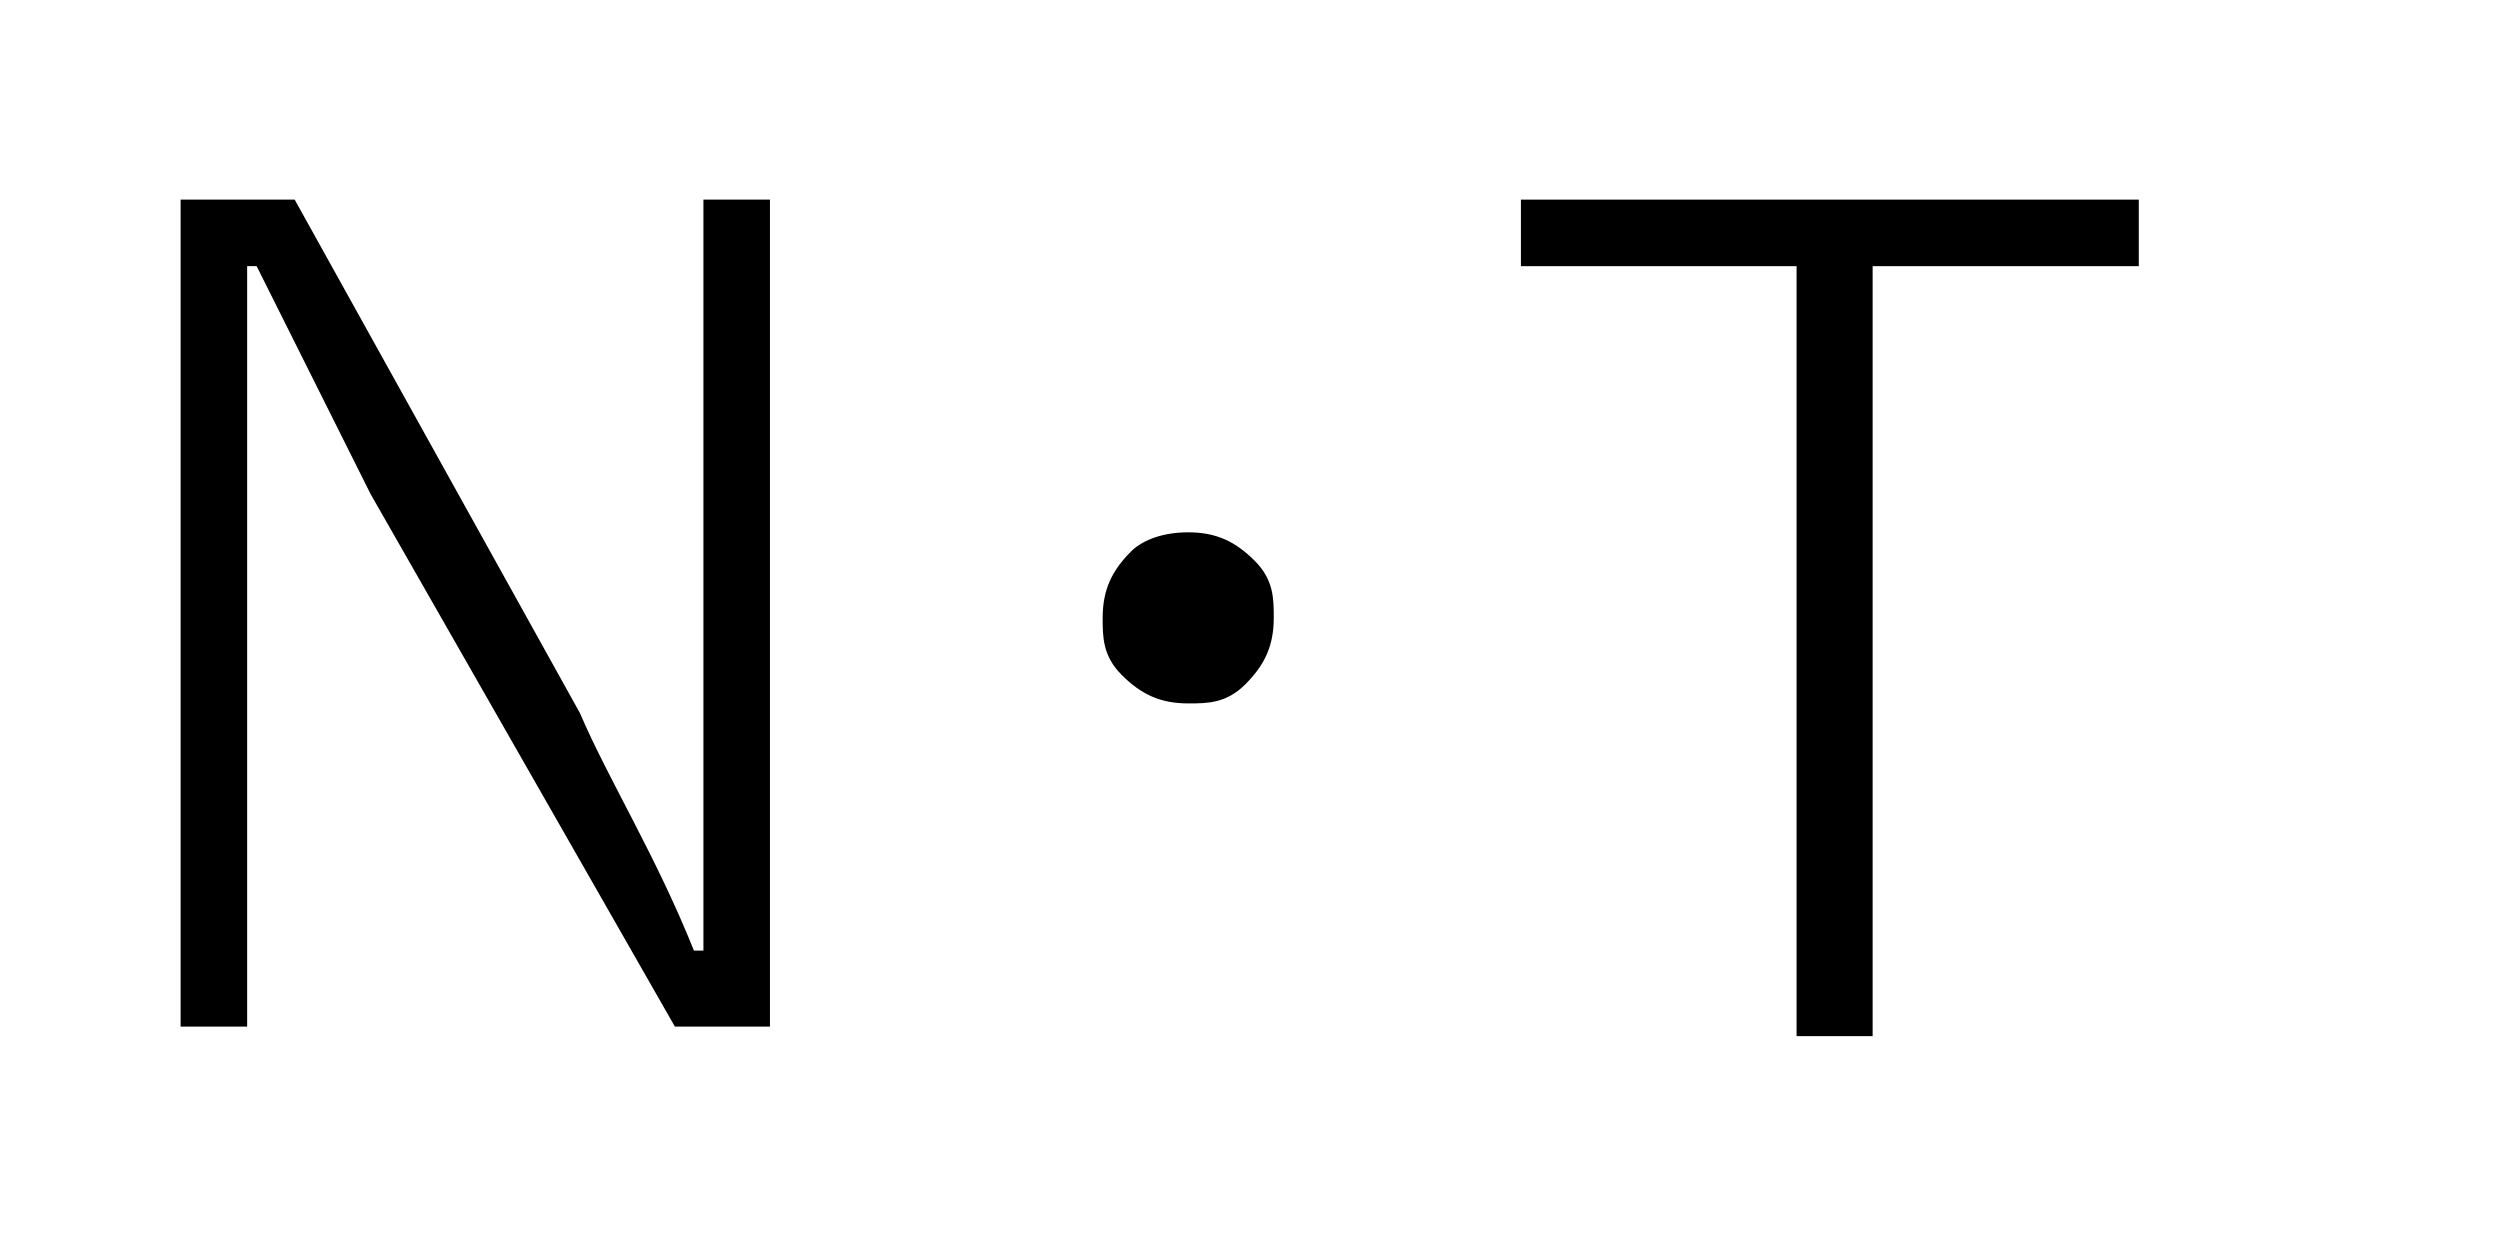
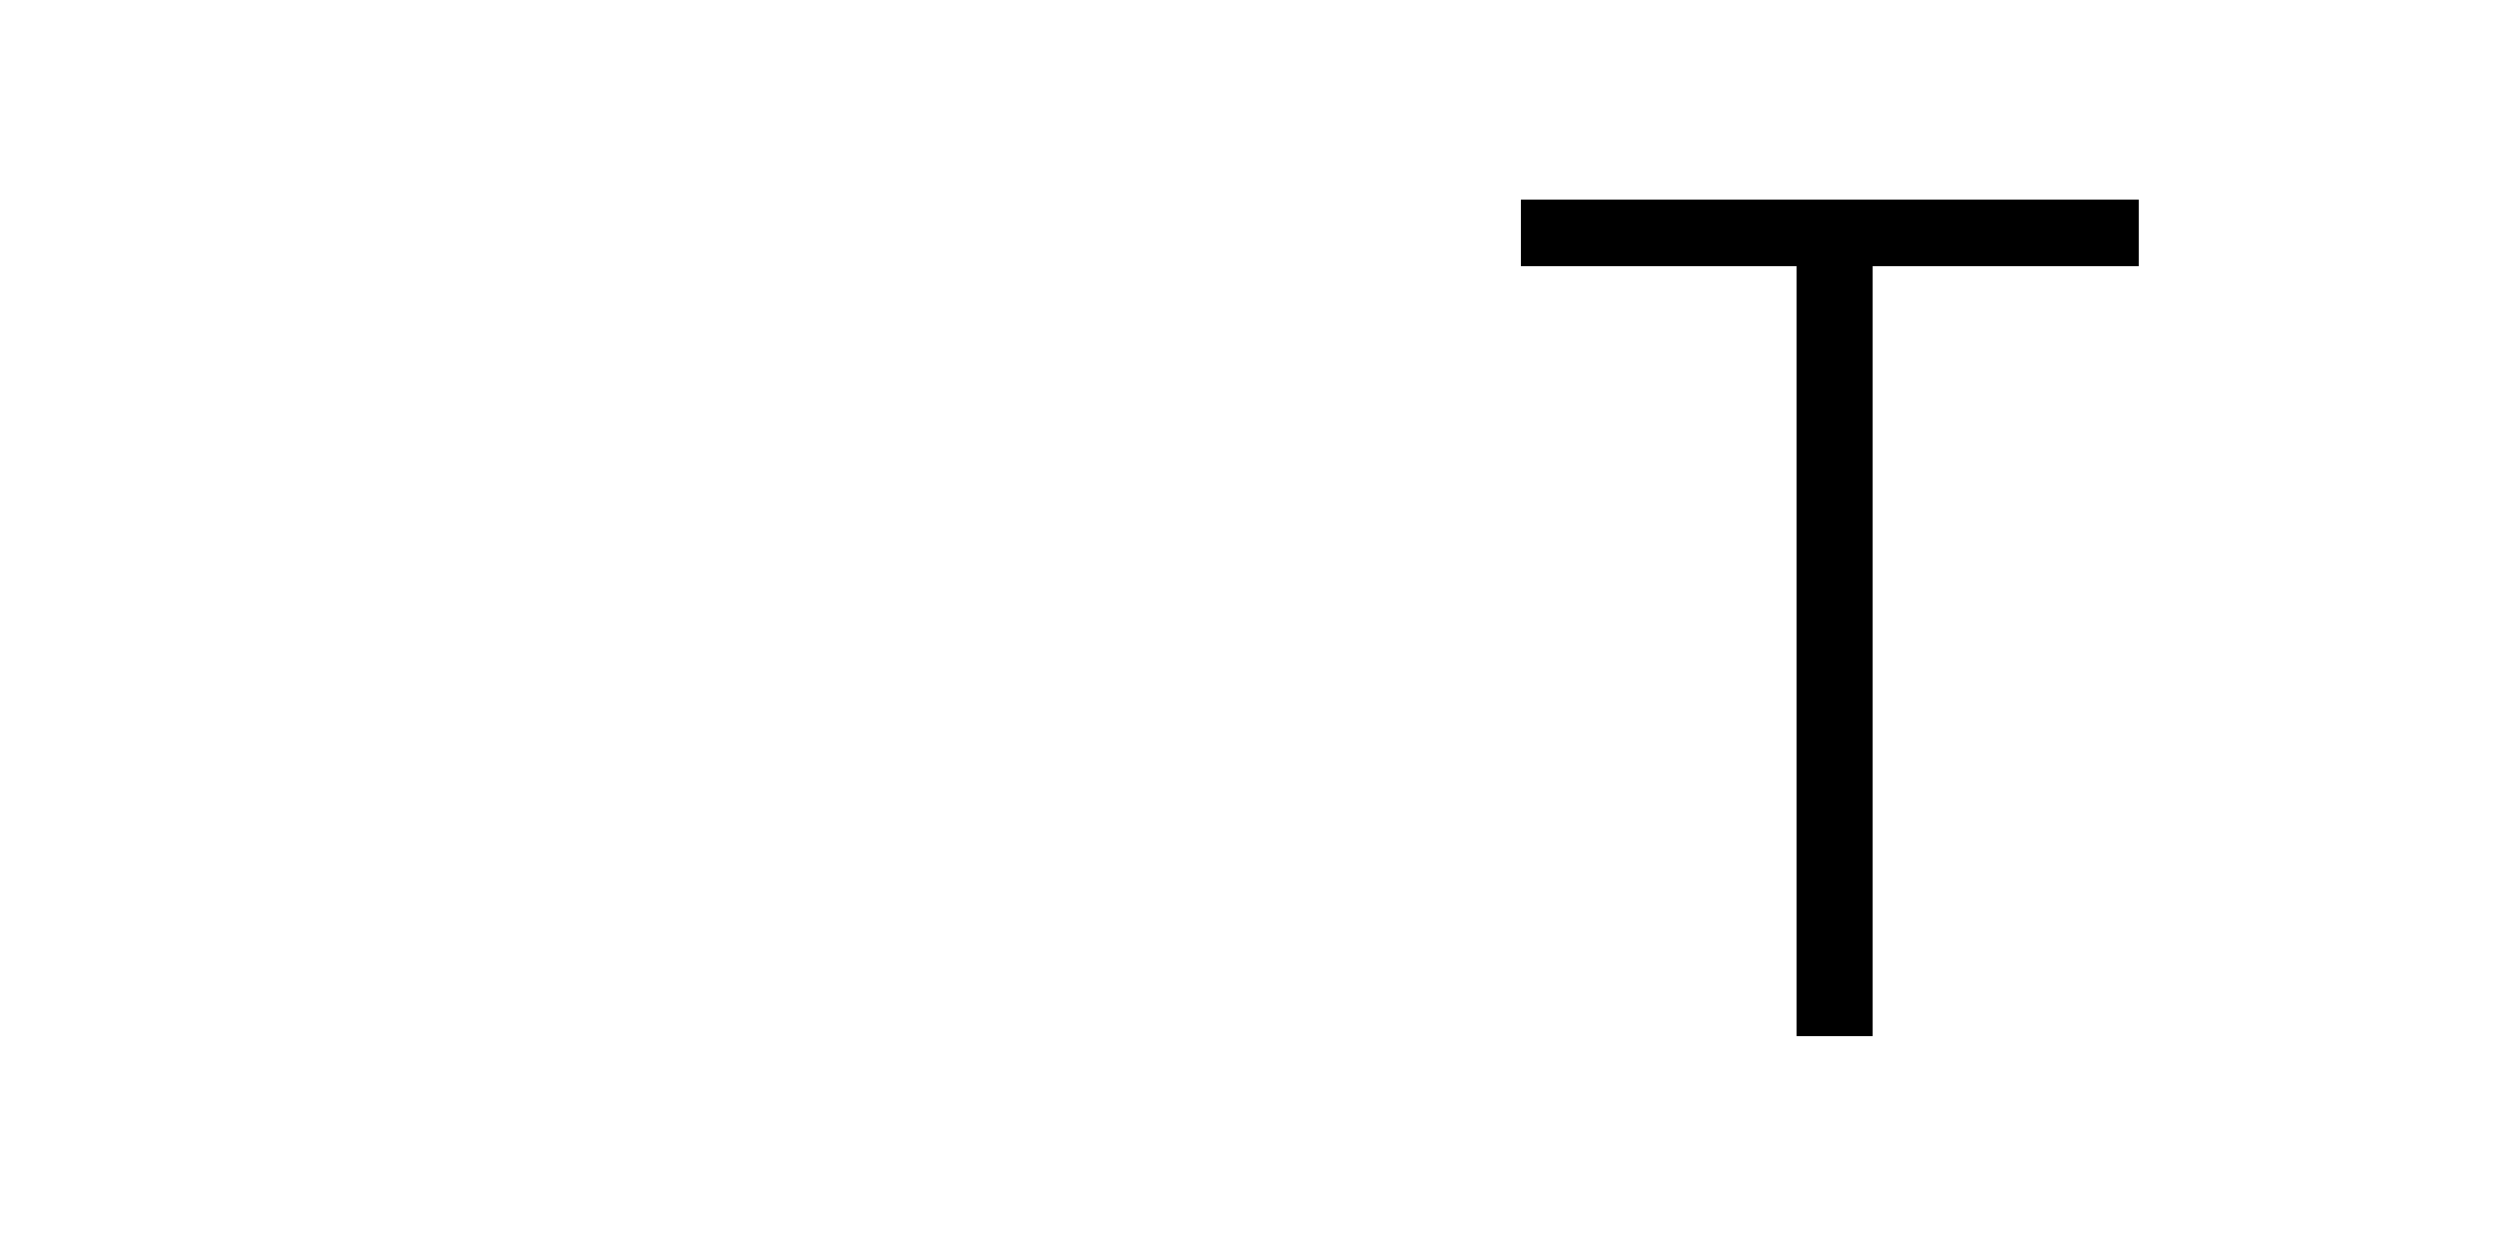
<svg xmlns="http://www.w3.org/2000/svg" version="1.1" id="レイヤー_1" x="0px" y="0px" viewBox="0 0 26.3 13" style="enable-background:new 0 0 26.3 13;" xml:space="preserve">
  <g>
-     <path d="M8.1,2.1v8.7h-1L3.9,5.2C3.6,4.6,3.2,3.8,2.7,2.8H2.6c0,1.2,0,2.1,0,2.6v5.4H1.9V2.1h1.2l3,5.4C6.4,8.2,6.9,9,7.3,10h0.1   C7.4,8.9,7.4,8,7.4,7.2V2.1H8.1z" />
-     <path d="M12.5,5.6c0.3,0,0.5,0.1,0.7,0.3c0.2,0.2,0.2,0.4,0.2,0.6c0,0.3-0.1,0.5-0.3,0.7c-0.2,0.2-0.4,0.2-0.6,0.2   c-0.3,0-0.5-0.1-0.7-0.3c-0.2-0.2-0.2-0.4-0.2-0.6c0-0.3,0.1-0.5,0.3-0.7C12,5.7,12.2,5.6,12.5,5.6z" />
    <path d="M22.5,2.1v0.7h-2.8v8.1h-0.8V2.8H16V2.1H22.5z" />
  </g>
</svg>